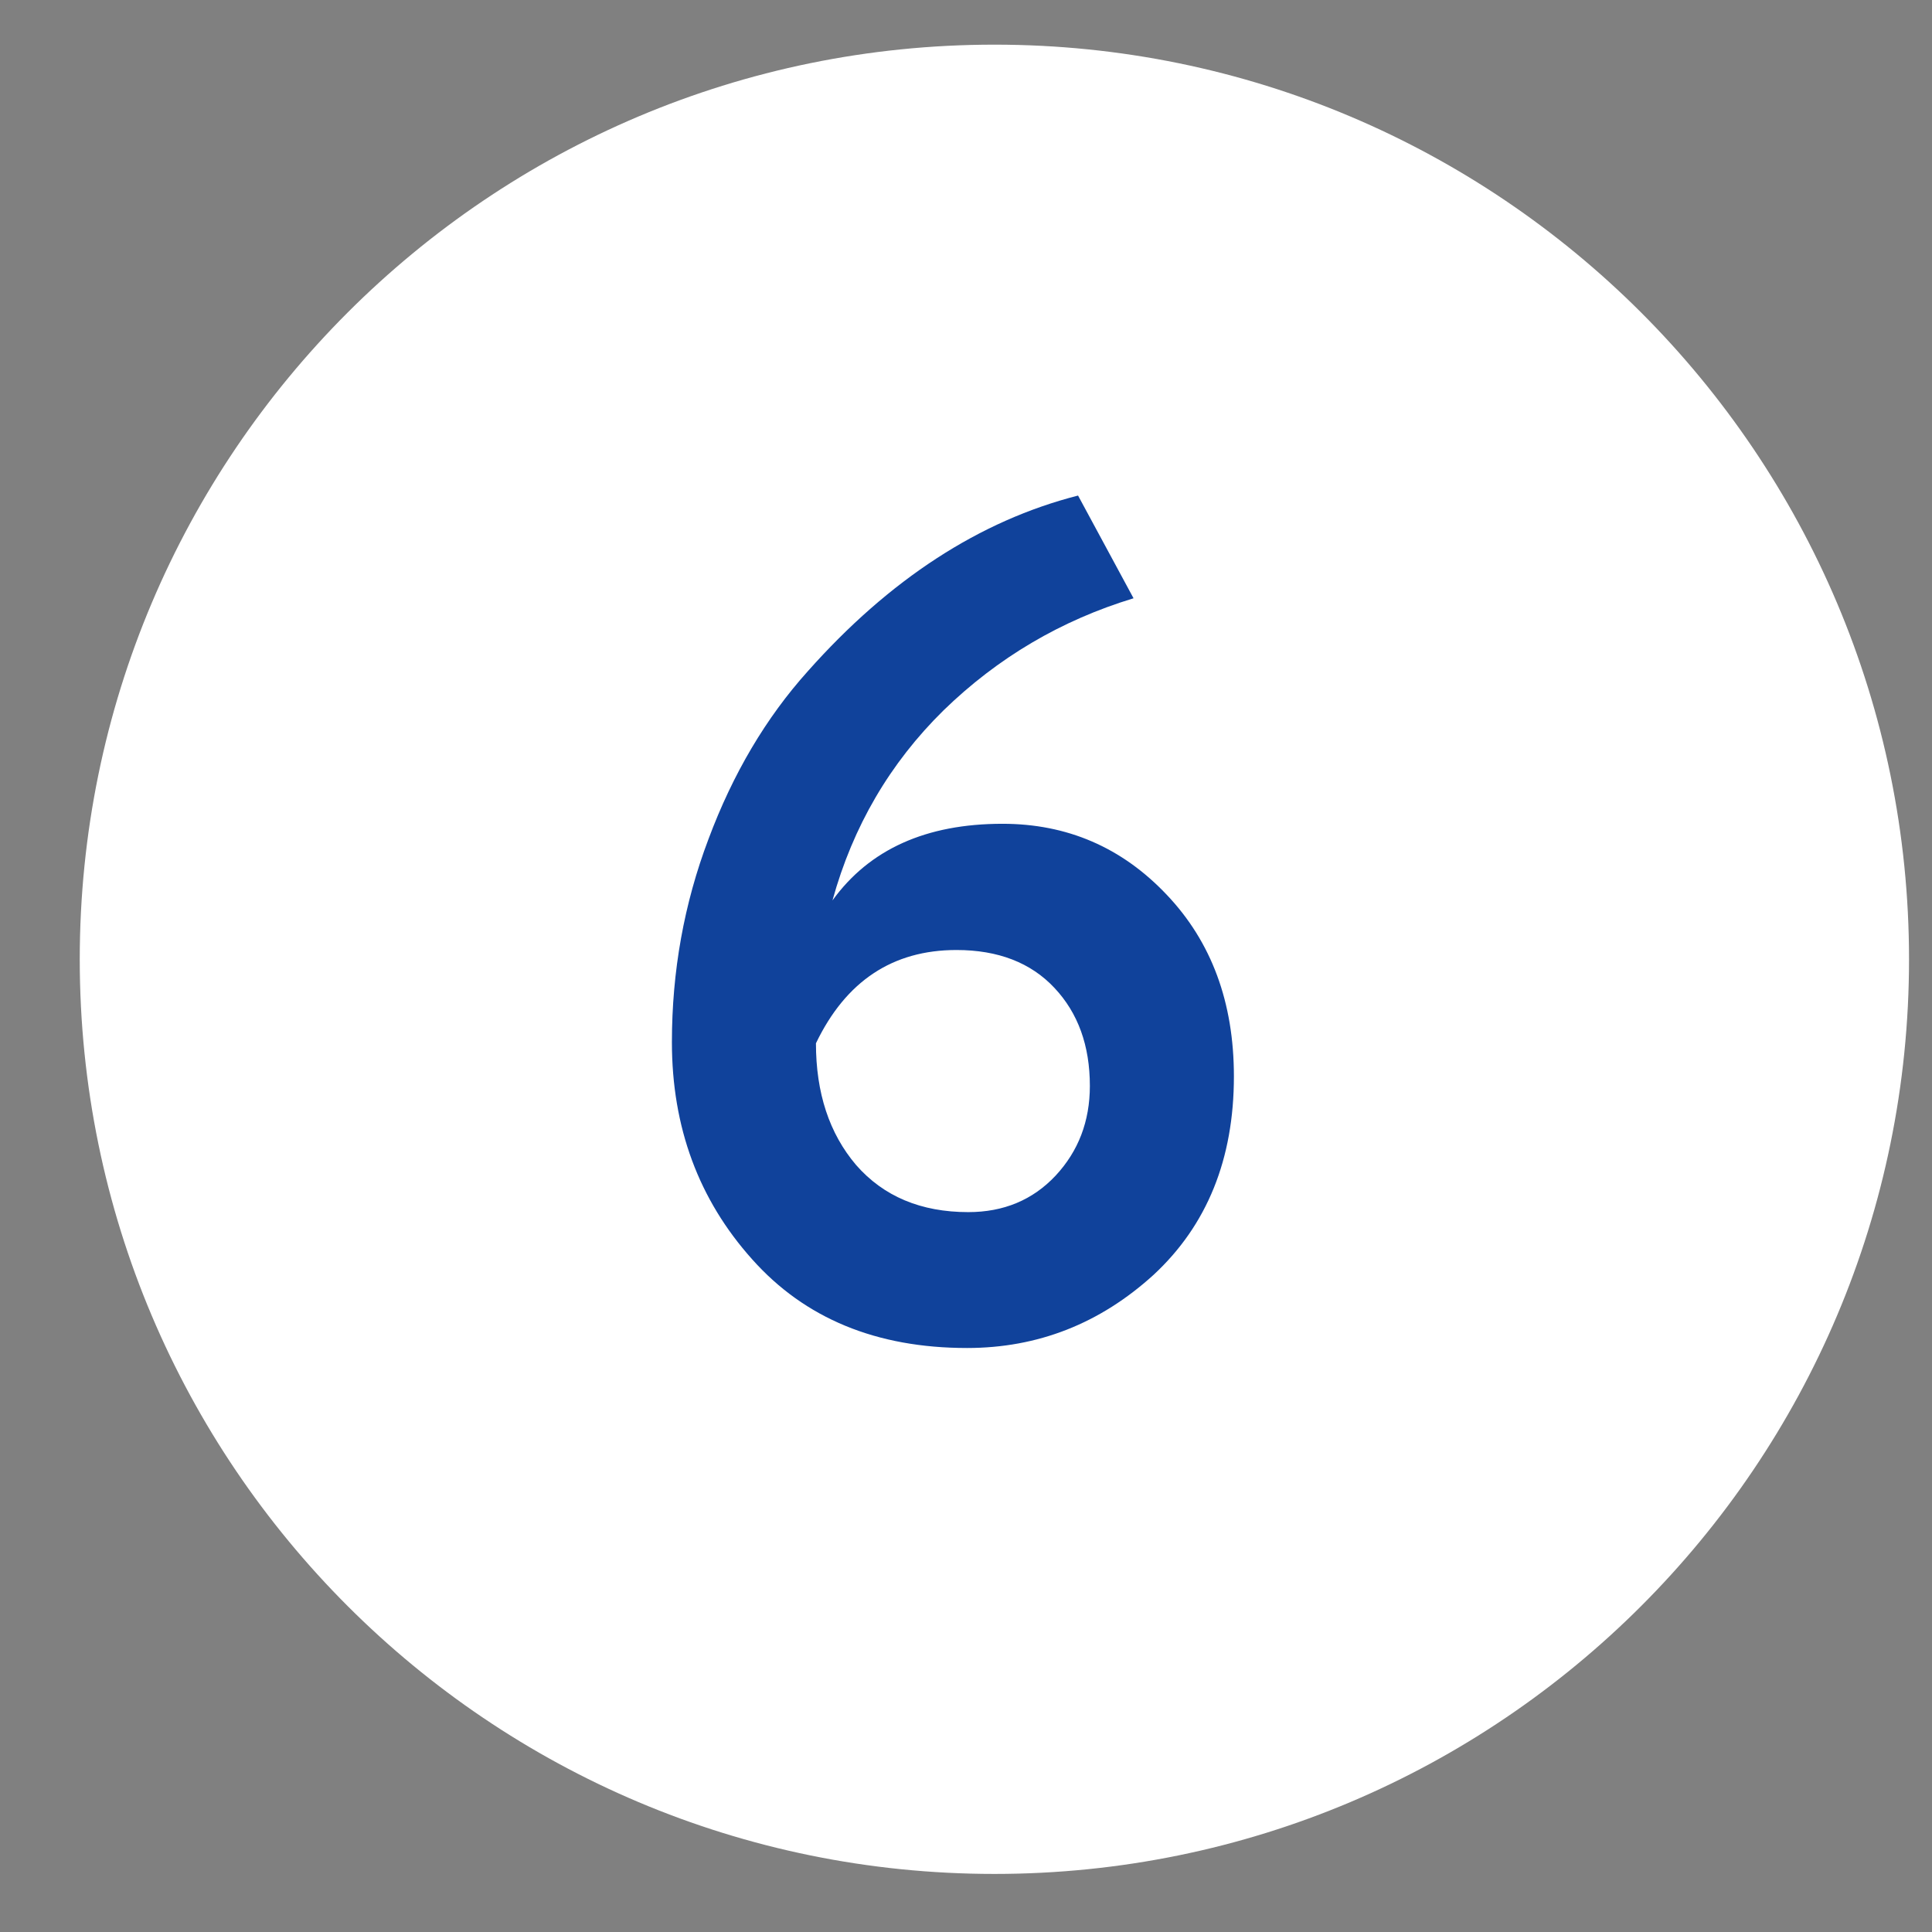
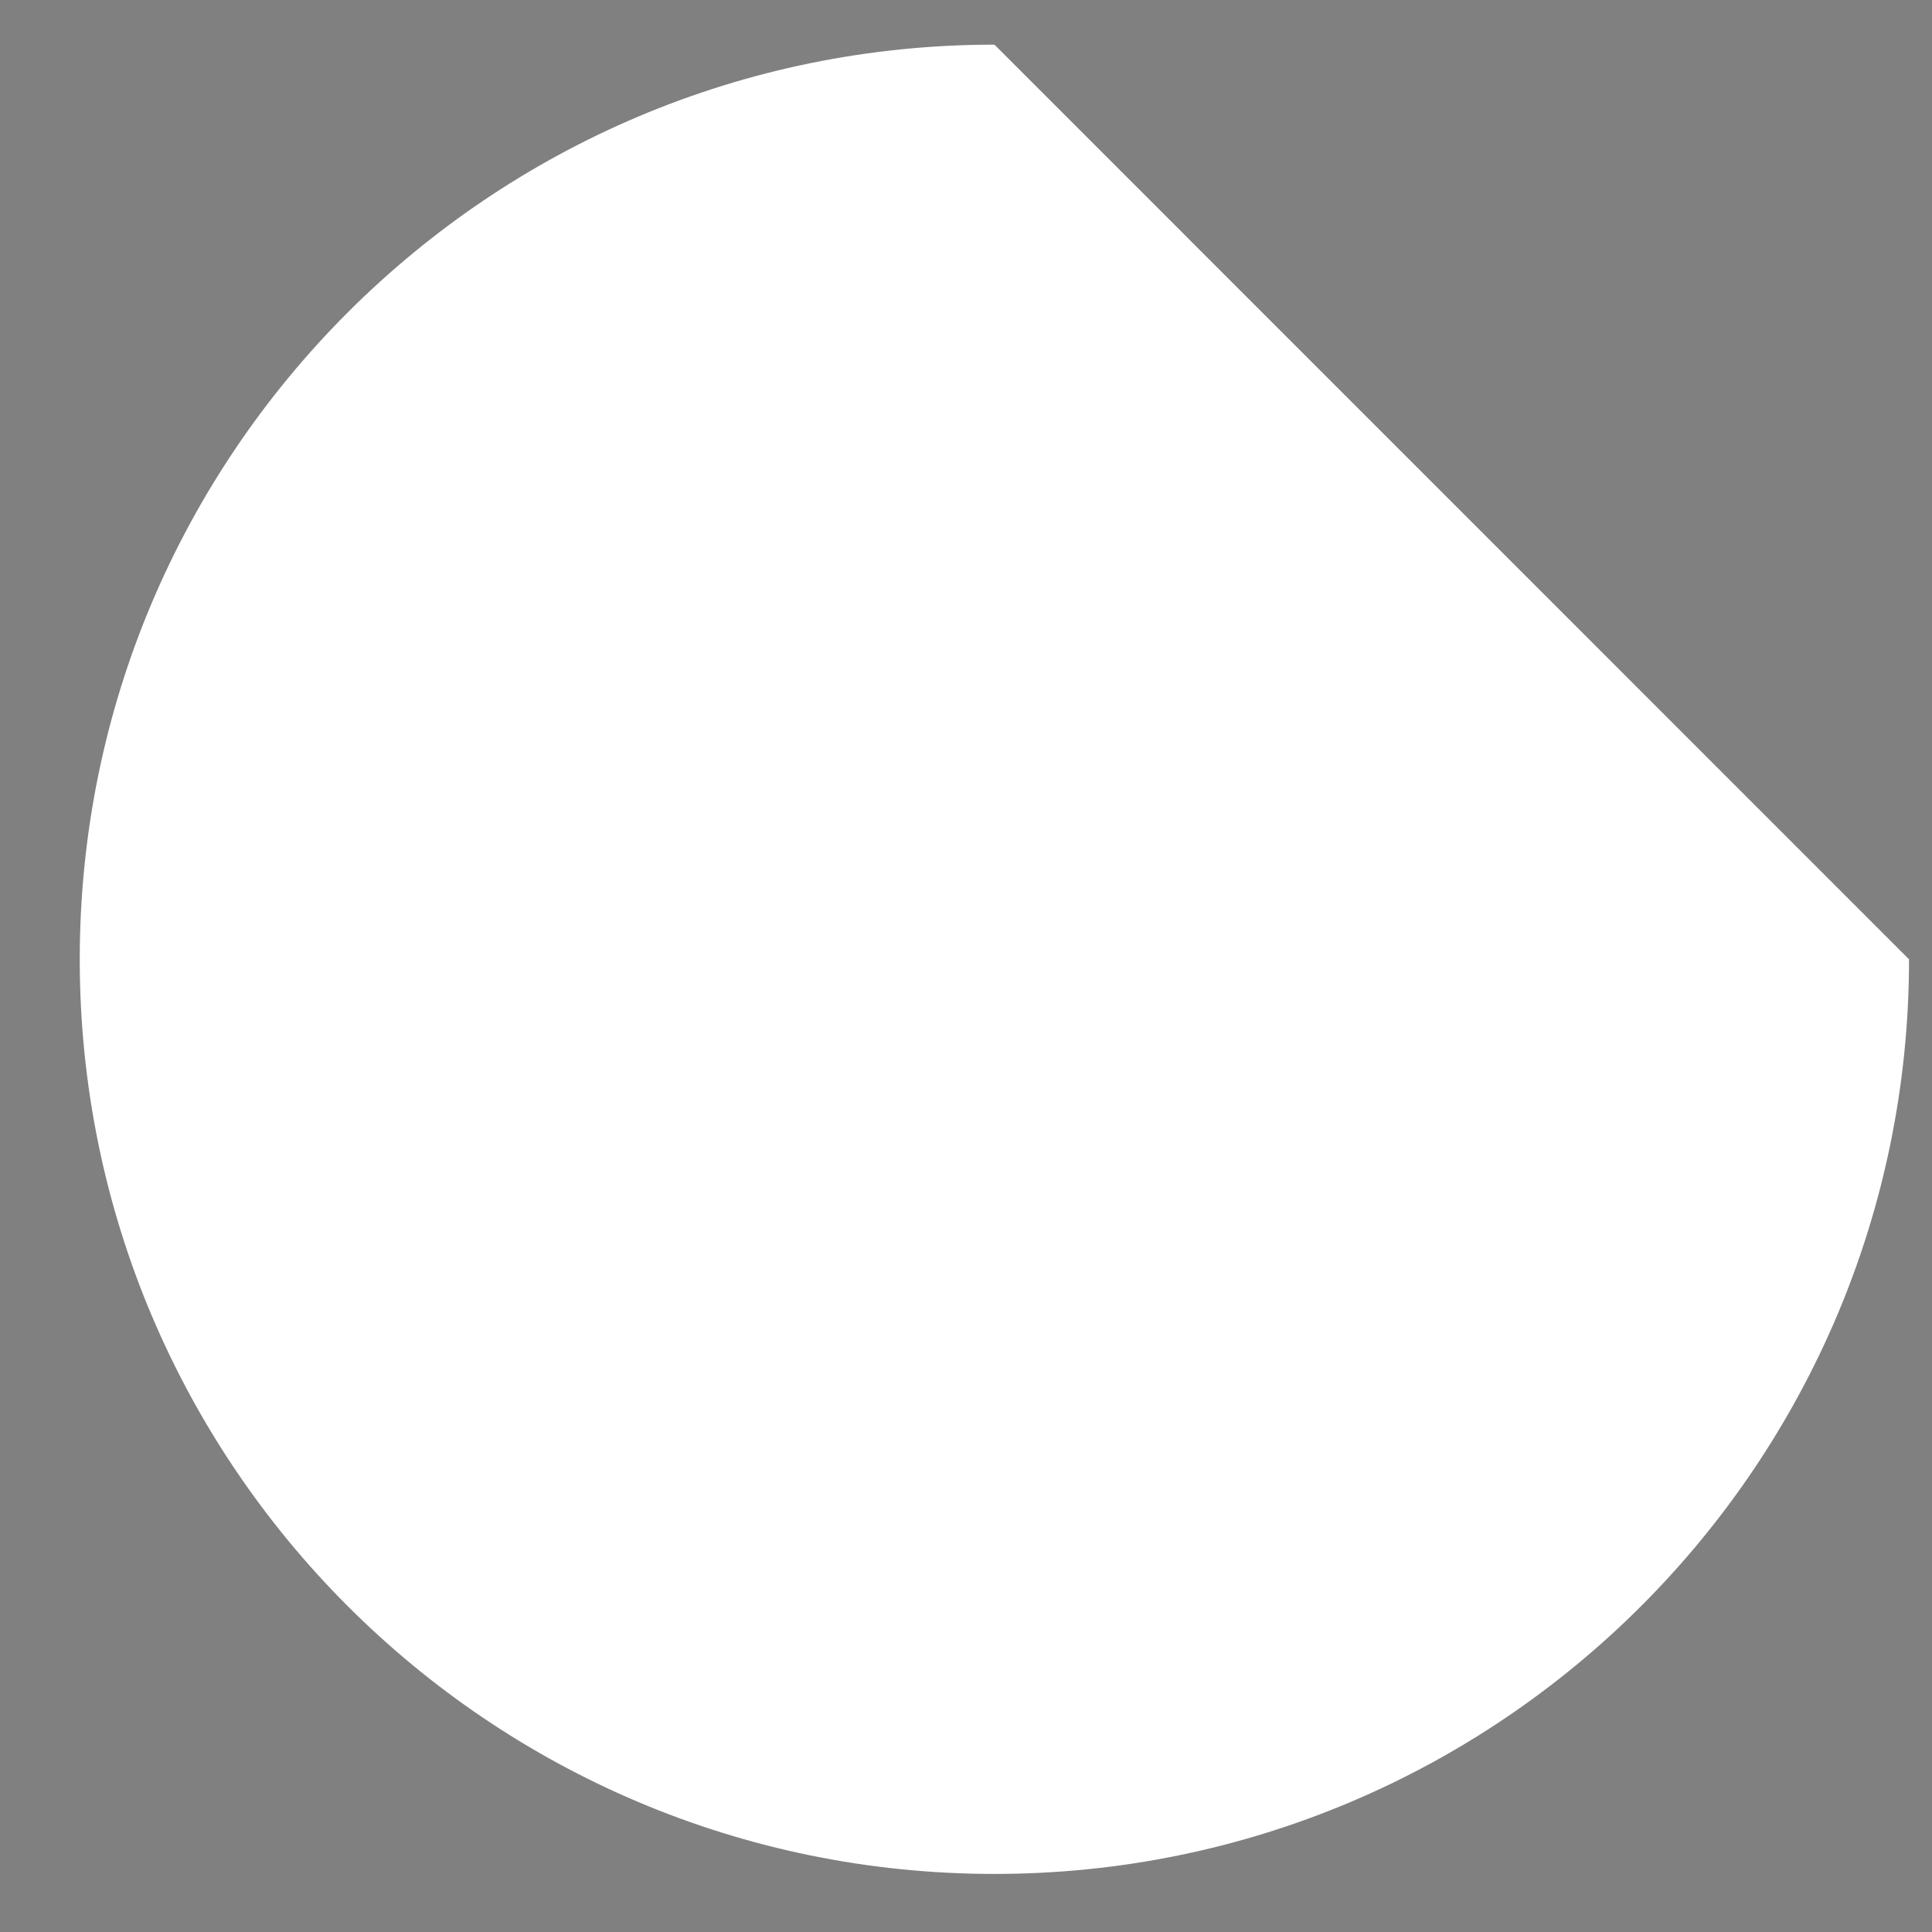
<svg xmlns="http://www.w3.org/2000/svg" width="18" height="18" viewBox="0 0 18 18" fill="none">
  <rect x="0" y="0" width="18" height="18" fill="#808080" stroke="none" />
-   <path d="M17.786 8.938C17.786 13.644 13.971 17.459 9.265 17.459C4.558 17.459 0.743 13.644 0.743 8.938C0.743 4.231 4.558 0.416 9.265 0.416C13.971 0.416 17.786 4.231 17.786 8.938Z" fill="white" />
-   <path d="M6.26 9.71C6.26 9.05 6.373 8.419 6.601 7.817C6.828 7.209 7.136 6.688 7.525 6.255C8.287 5.397 9.127 4.851 10.044 4.617L10.561 5.574C9.886 5.779 9.296 6.127 8.79 6.619C8.291 7.11 7.946 7.7 7.756 8.389C8.1 7.913 8.628 7.675 9.34 7.675C9.941 7.675 10.451 7.894 10.869 8.335C11.287 8.774 11.496 9.339 11.496 10.028C11.496 10.799 11.246 11.415 10.748 11.877C10.249 12.331 9.67 12.559 9.01 12.559C8.166 12.559 7.499 12.284 7.008 11.733C6.509 11.176 6.26 10.502 6.26 9.71ZM7.602 9.72C7.602 10.182 7.726 10.56 7.976 10.854C8.232 11.147 8.581 11.293 9.021 11.293C9.351 11.293 9.622 11.18 9.835 10.953C10.047 10.725 10.154 10.447 10.154 10.117C10.154 9.742 10.044 9.438 9.824 9.204C9.604 8.969 9.299 8.851 8.911 8.851C8.317 8.851 7.88 9.141 7.602 9.72Z" fill="#10429B" />
+   <path d="M17.786 8.938C17.786 13.644 13.971 17.459 9.265 17.459C4.558 17.459 0.743 13.644 0.743 8.938C0.743 4.231 4.558 0.416 9.265 0.416Z" fill="white" />
</svg>